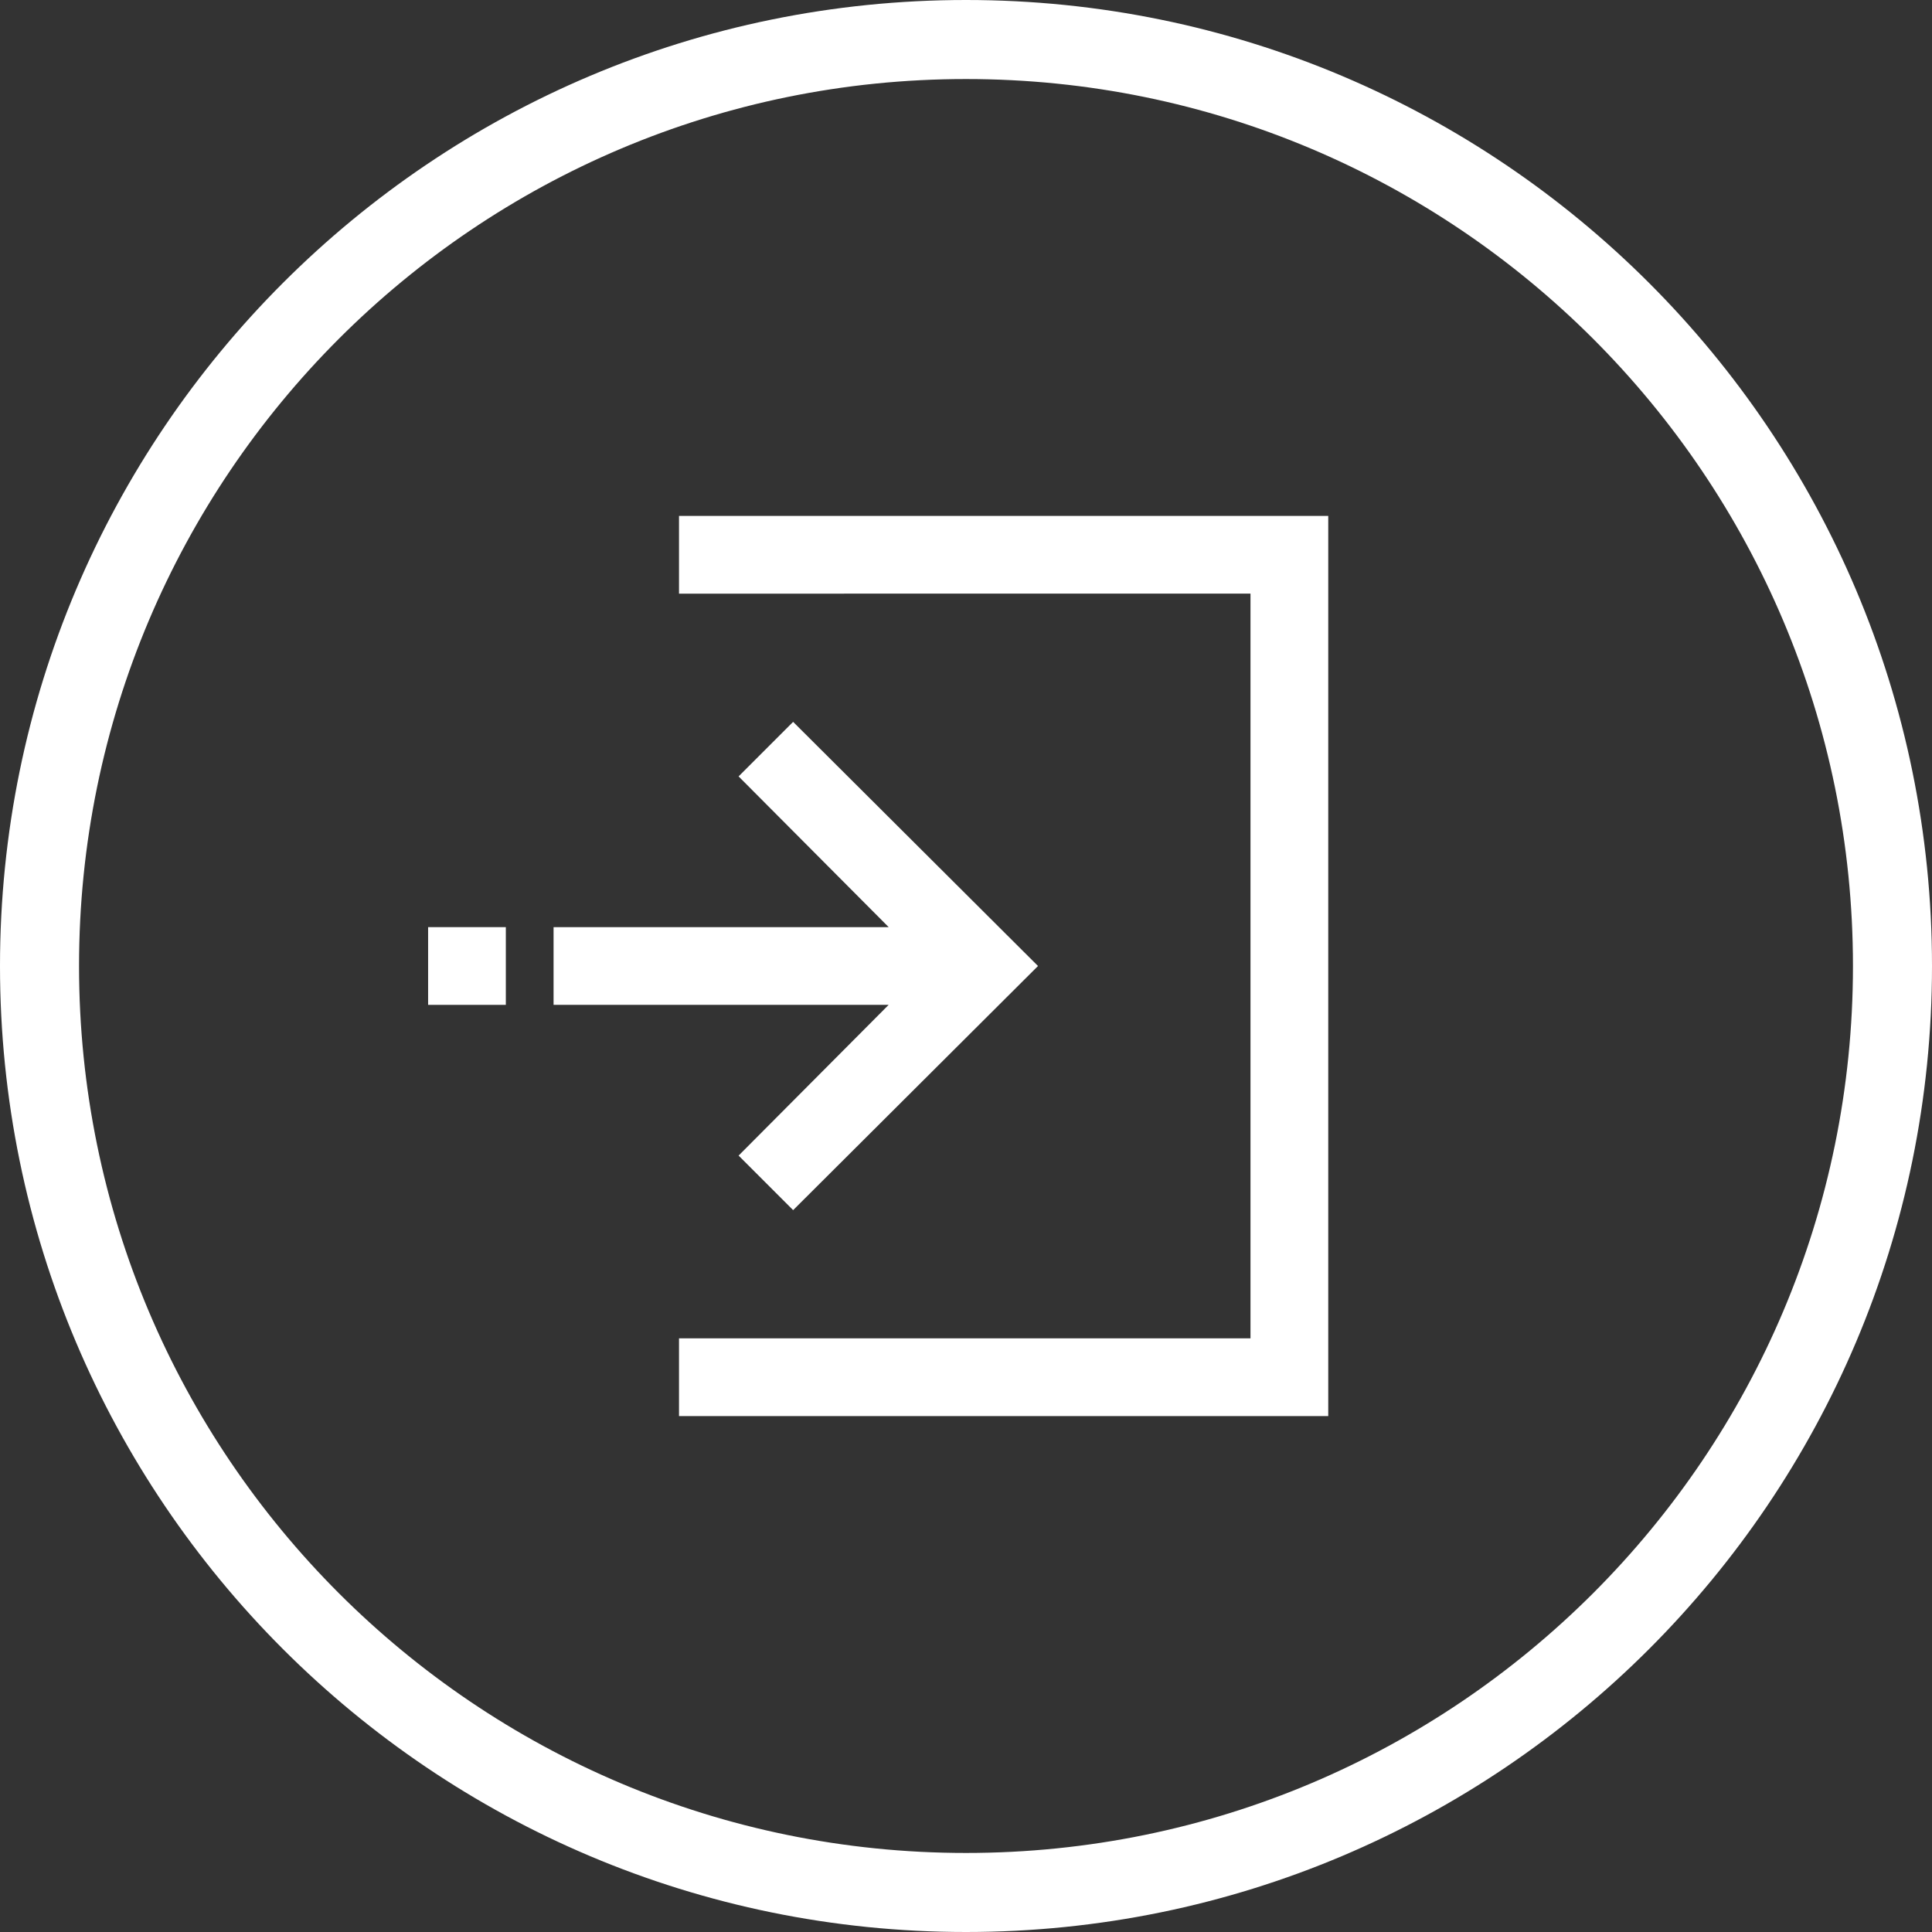
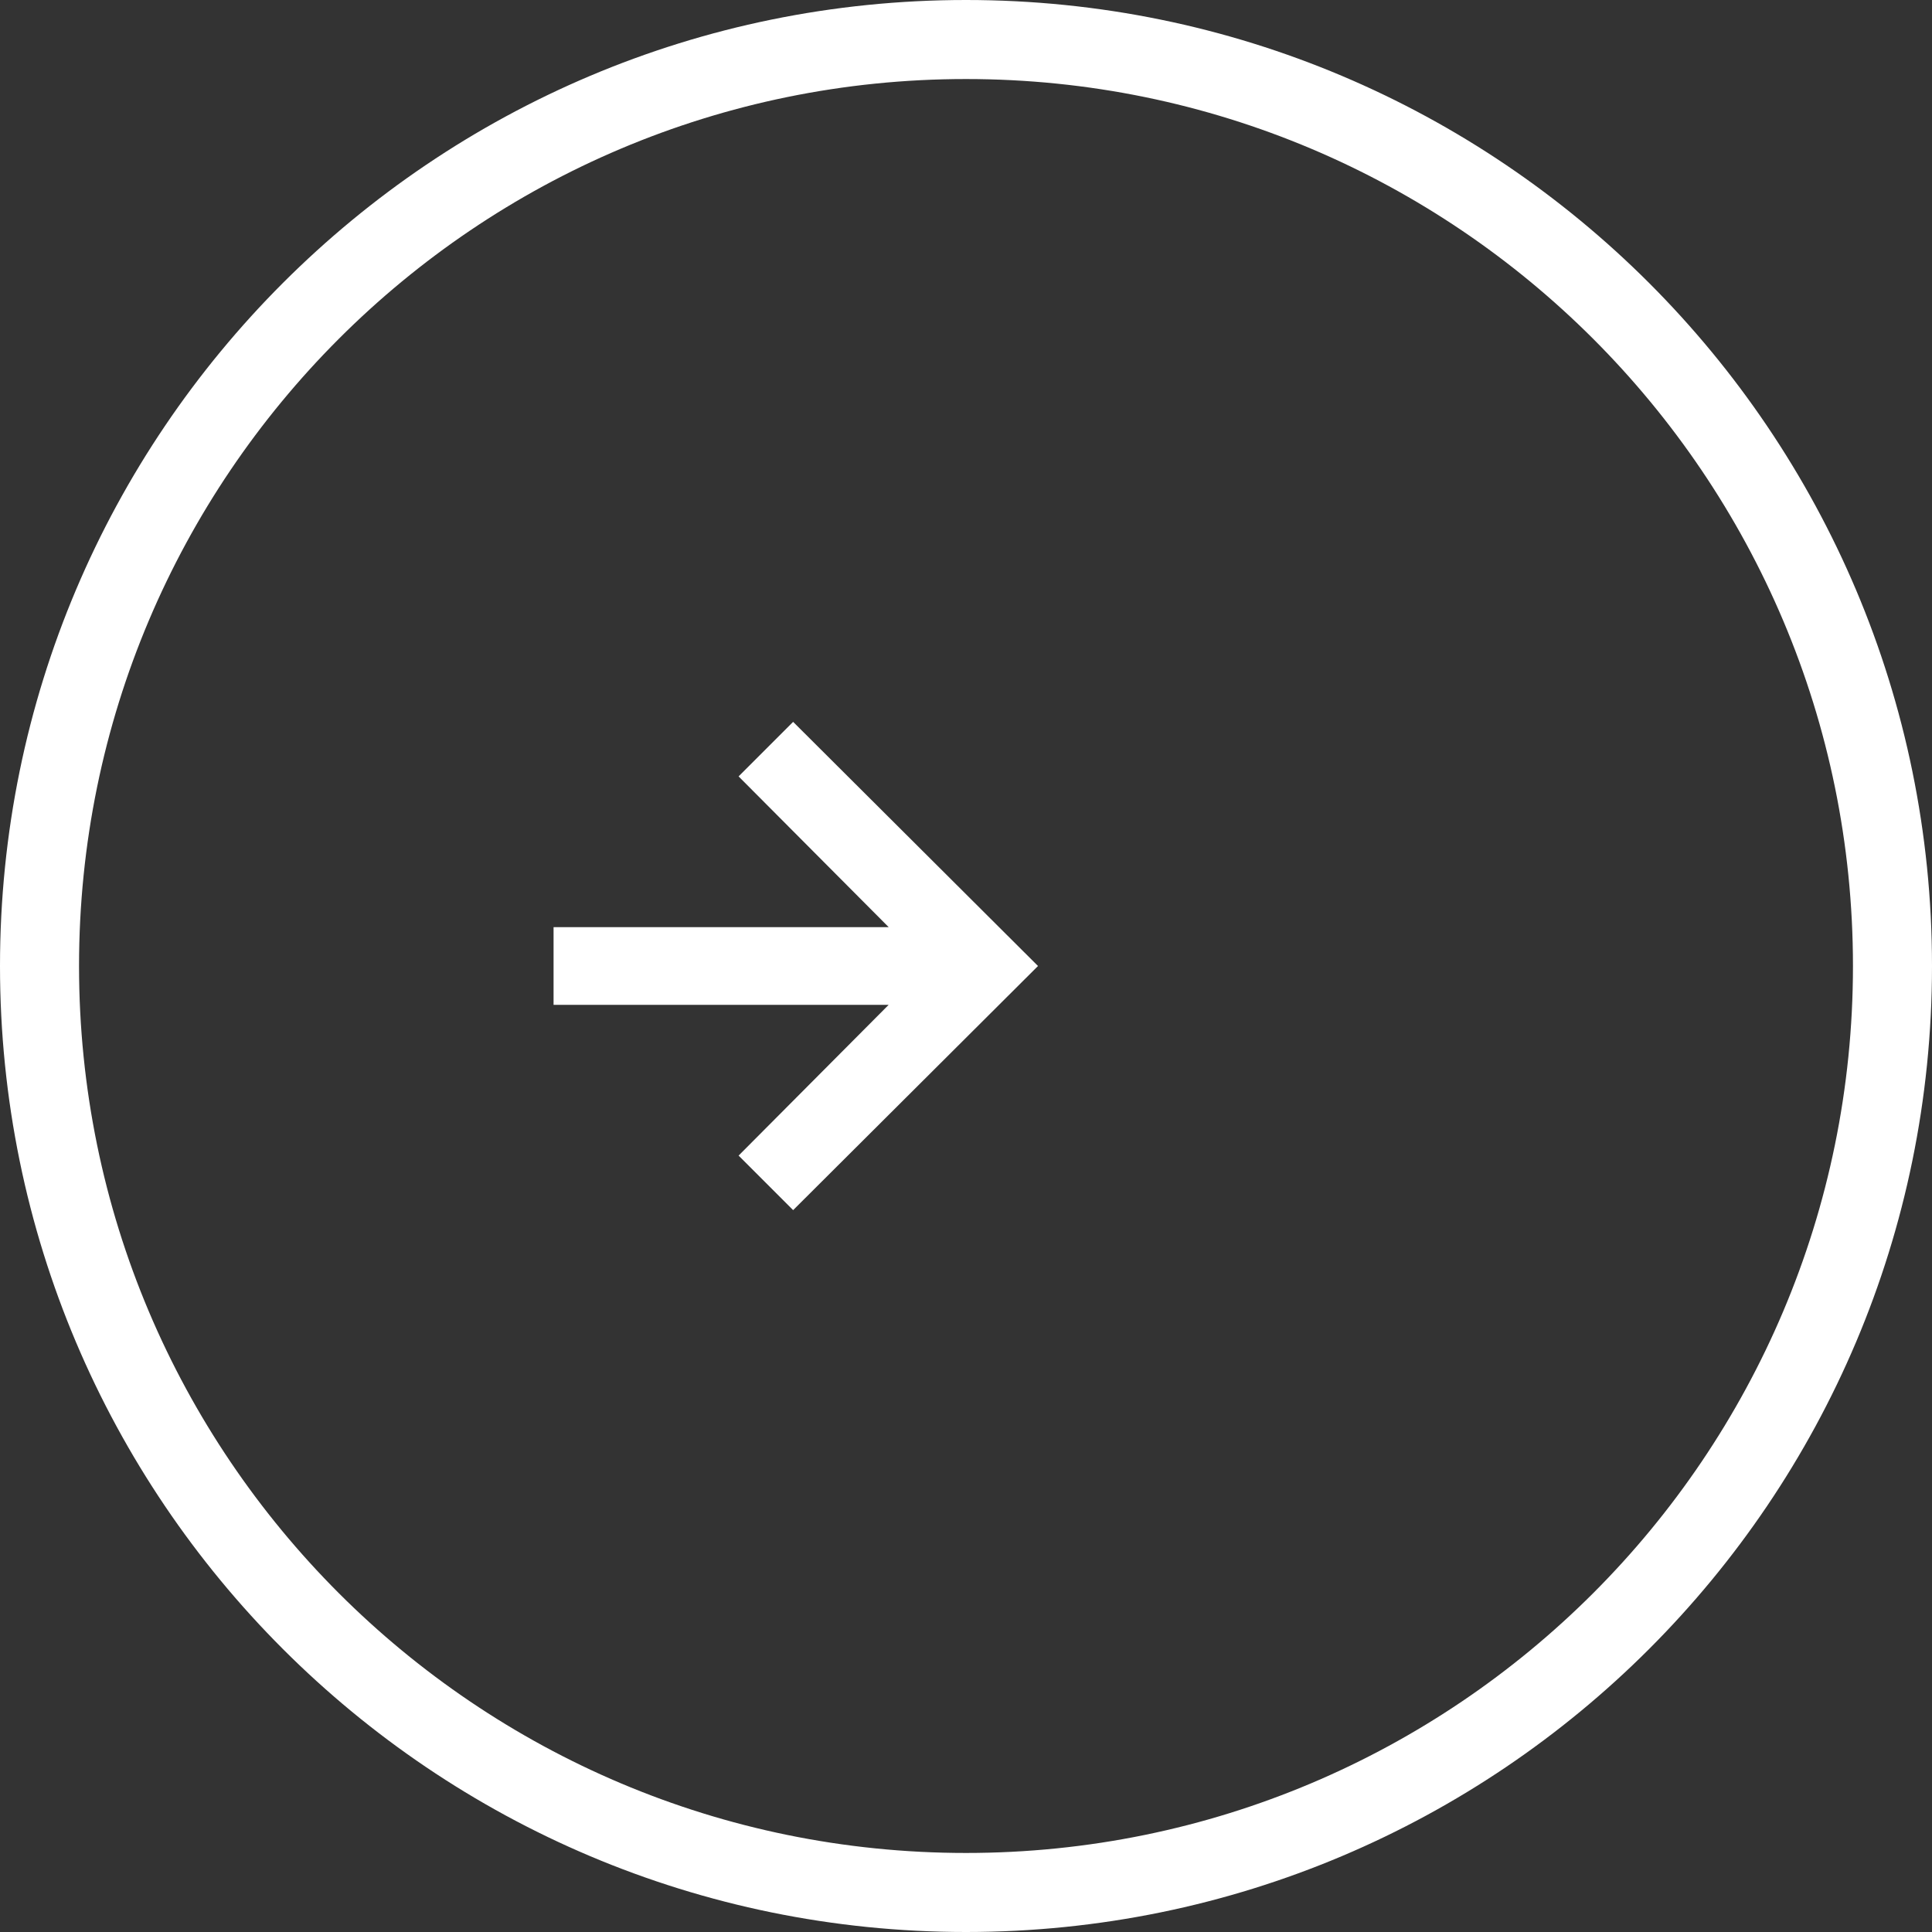
<svg xmlns="http://www.w3.org/2000/svg" width="44px" height="44px" viewBox="0 0 44 44" version="1.1">
  <rect x="0" y="0" width="44" height="44" fill="#333333" stroke="none" />
  <title>Group</title>
  <g id="Page-1" stroke="none" stroke-width="1" fill="none" fill-rule="evenodd">
    <g id="001-home-414" transform="translate(-350, -8)" fill="#FFFFFF" fill-rule="nonzero">
      <g id="Group" transform="translate(350, 8)">
        <path d="M22,0 C34.15,0 44,9.85 44,22 C44,34.15 34.15,44 22,44 C9.85,44 0,34.15 0,22 C0,9.85 9.85,0 22,0 Z M22,1.8 C10.844,1.8 1.8,10.844 1.8,22 C1.8,33.156 10.844,42.2 22,42.2 C33.156,42.2 42.2,33.156 42.2,22 C42.2,10.844 33.156,1.8 22,1.8 Z" id="Oval" />
        <g id="Group-5" transform="translate(9.75, 11.75)">
-           <polygon id="Path" points="20.5 0 20.5 20.5 5.714 20.5 5.714 18.73 18.729 18.73 18.729 1.769 5.714 1.77 5.714 0" />
-           <polygon id="Path" points="1.77 9.365 1.77 11.135 0 11.135 0 9.365" />
          <polygon id="Path" points="8.313 4.69 13.89 10.25 8.313 15.81 7.071 14.568 10.488 11.135 2.857 11.135 2.857 9.365 10.489 9.365 7.071 5.932" />
        </g>
      </g>
    </g>
  </g>
</svg>